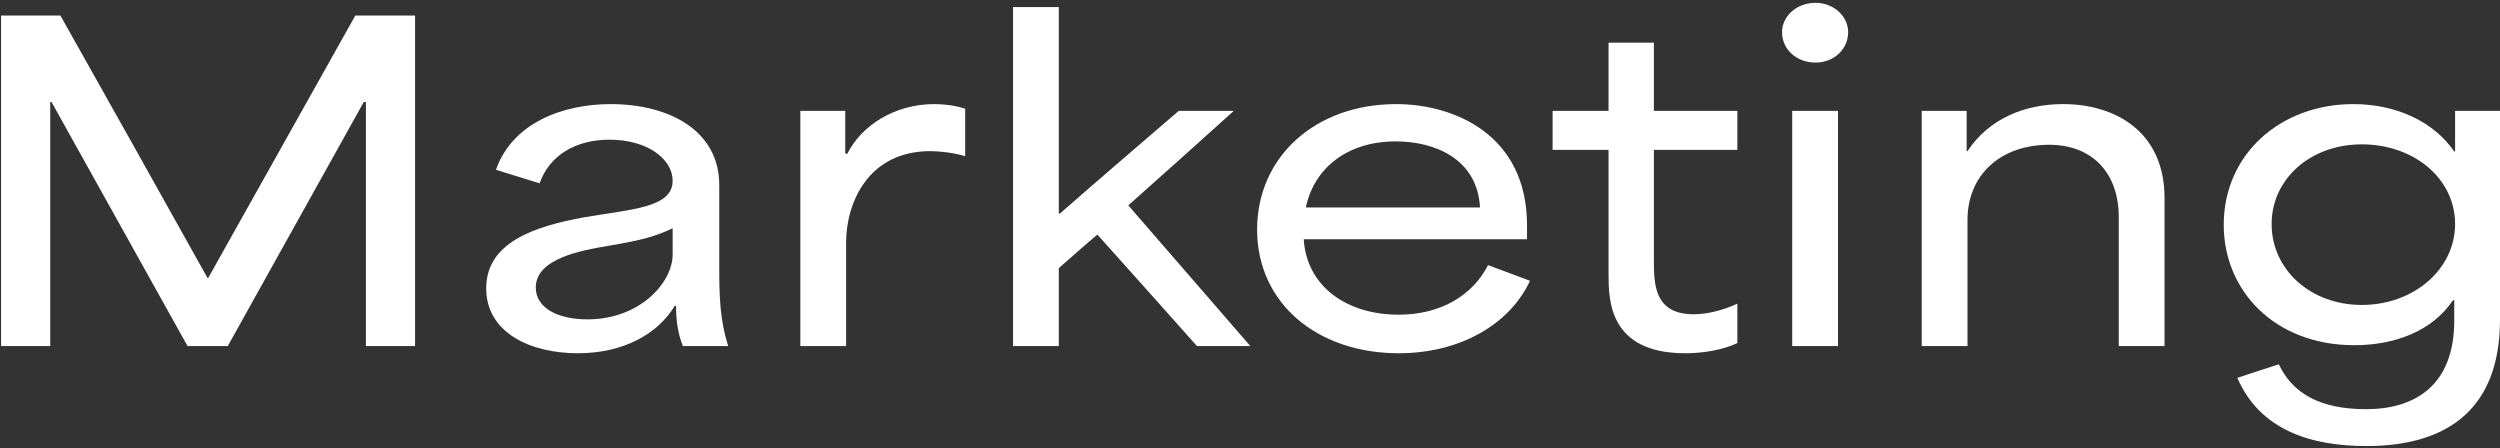
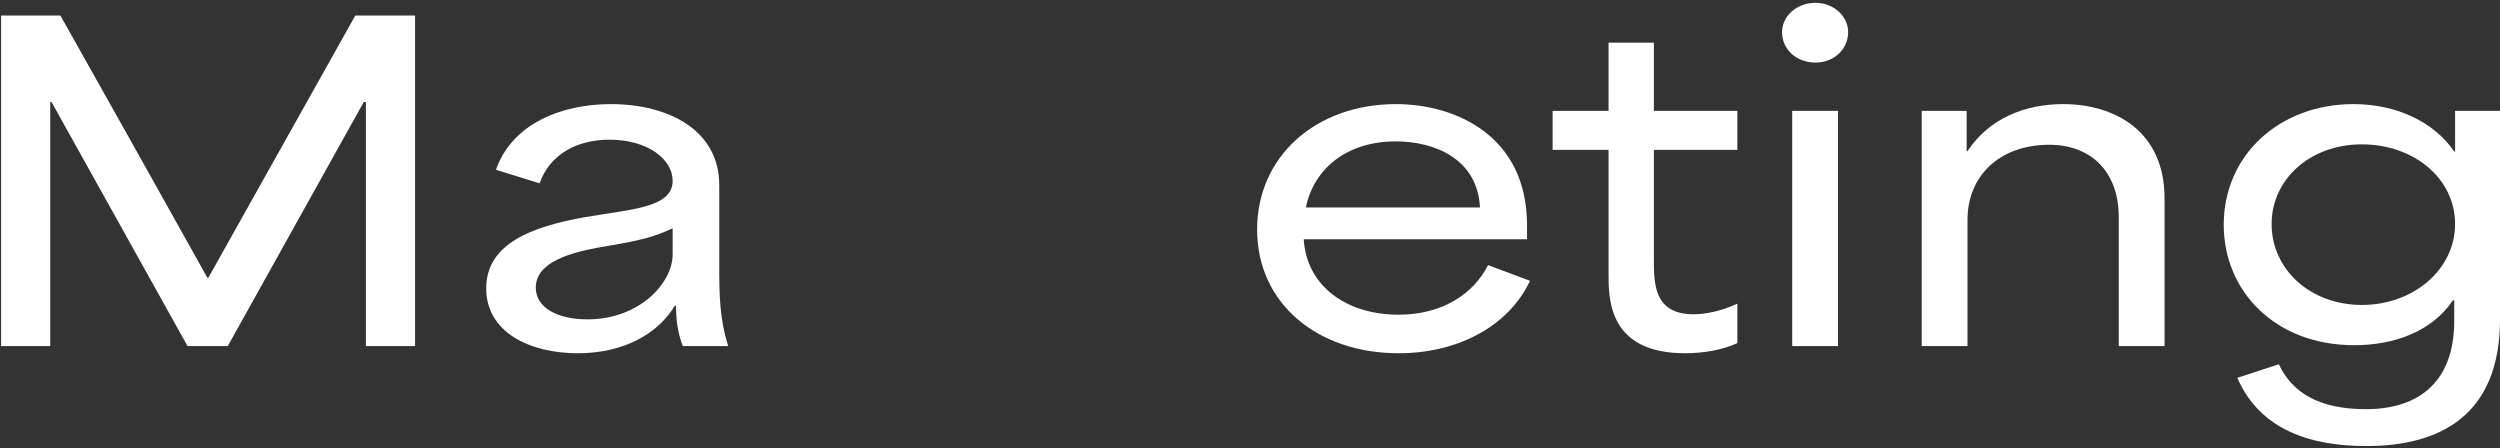
<svg xmlns="http://www.w3.org/2000/svg" width="708" height="127" viewBox="0 0 708 127" fill="none">
  <rect x="0" y="0" width="708" height="127" fill="#333333" stroke="none" />
  <path d="M670.202 126.32C654.482 126.32 640.082 121.88 633.602 107L645.362 103.16C649.202 111.32 656.882 115.88 670.082 115.88C683.642 115.88 695.042 109.4 695.042 90.8V85.04H694.682C688.682 93.921 678.002 97.76 666.722 97.76C644.282 97.76 629.762 82.4 629.762 63.681C629.762 43.641 645.842 29.48 666.482 29.48C678.842 29.48 689.402 34.641 695.042 42.92H695.282V31.401H708.002V90.441C708.002 117.56 691.082 126.32 670.202 126.32ZM643.322 63.441C643.322 76.281 654.242 86.361 668.882 86.361C683.522 86.361 695.282 76.281 695.282 63.441C695.282 50.48 683.522 40.88 668.882 40.88C654.122 40.88 643.322 50.84 643.322 63.441Z" fill="white" />
  <path d="M544.235 98.001V31.401H556.955V42.8H557.195C563.315 33.56 573.395 29.48 584.315 29.48C598.595 29.48 612.995 36.92 612.995 56.12V98.001H600.035V61.52C600.035 48.56 592.115 41.001 580.355 41.001C566.075 41.001 557.195 50.001 557.195 62.24V98.001H544.235Z" fill="white" />
  <path d="M507.556 98V31.4H520.516V98H507.556ZM504.676 9.08C504.676 4.64 508.756 0.8 514.156 0.8C519.316 0.8 523.396 4.64 523.396 9.08C523.396 14 519.316 17.72 514.156 17.72C508.756 17.72 504.676 14 504.676 9.08Z" fill="white" />
  <path d="M477.259 100.04C455.539 100.04 455.539 84.8 455.539 77.48V42.44C450.259 42.44 444.979 42.44 439.699 42.44V31.4H455.539C455.539 25.04 455.539 18.56 455.539 12.08H468.379V31.4C476.299 31.4 484.099 31.4 492.019 31.4V42.44H468.379C468.379 52.76 468.379 63.08 468.379 73.4C468.379 80.36 468.379 89 479.659 89C483.139 89 487.579 88.04 492.019 86V97.16C487.939 99.08 482.419 100.04 477.259 100.04Z" fill="white" />
  <path d="M396.095 100.04C373.175 100.04 356.015 86.001 356.015 65.001C356.015 44.361 372.575 29.48 395.375 29.48C411.935 29.48 432.455 38.24 432.455 63.8V67.76H369.215C370.055 81.081 381.335 89.121 396.095 89.121C408.335 89.121 417.215 83.361 421.415 75.081L433.295 79.52C427.535 91.88 413.495 100.04 396.095 100.04ZM369.815 58.761H419.135C418.415 44.961 406.295 40.041 395.255 40.041C381.455 40.041 372.095 47.721 369.815 58.761Z" fill="white" />
-   <path d="M286.892 98V2H299.852V60.44H300.212C311.852 50.24 321.692 41.84 333.812 31.4H349.412C339.452 40.4 329.492 49.28 319.532 58.16L354.092 98H338.972C329.612 87.44 320.132 76.88 310.772 66.44C307.052 69.56 303.452 72.8 299.852 75.92V98H286.892Z" fill="white" />
-   <path d="M226.657 98.001V31.401H239.377V43.52H239.977C243.937 35.6 253.297 29.48 264.577 29.48C267.337 29.48 270.457 29.84 273.337 30.8V44.24C270.337 43.281 266.017 42.8 263.497 42.8C245.857 42.8 239.617 57.441 239.617 68.721V98.001H226.657Z" fill="white" />
  <path d="M163.614 100.04C149.934 100.04 137.694 94.04 137.694 81.68C137.694 68.841 150.894 64.16 165.534 61.52C178.734 59.24 190.494 58.88 190.494 51.2C190.494 45.081 183.414 39.56 172.614 39.56C163.014 39.56 155.574 44.001 152.814 51.92L140.454 48.081C145.134 34.761 159.414 29.48 172.974 29.48C189.414 29.48 203.694 36.92 203.694 52.401V77.24C203.694 88.16 204.654 92.721 206.214 98.001H193.374C191.934 94.281 191.454 90.68 191.454 86.6H191.094C186.414 94.4 176.814 100.04 163.614 100.04ZM151.734 81.441C151.734 87.081 157.734 90.441 166.374 90.441C181.254 90.441 190.494 80.001 190.494 72.081V64.641C185.694 66.921 181.854 68.001 172.614 69.561C164.694 70.88 151.734 73.16 151.734 81.441Z" fill="white" />
  <path d="M0.305 98V4.4H17.105C31.025 29.12 44.945 53.96 58.745 78.68H58.985C72.905 53.96 86.705 29.12 100.625 4.4H117.545V98H103.625V28.88H103.025L64.505 98H53.105L14.585 28.88H14.225V98H0.305Z" fill="white" />
</svg>